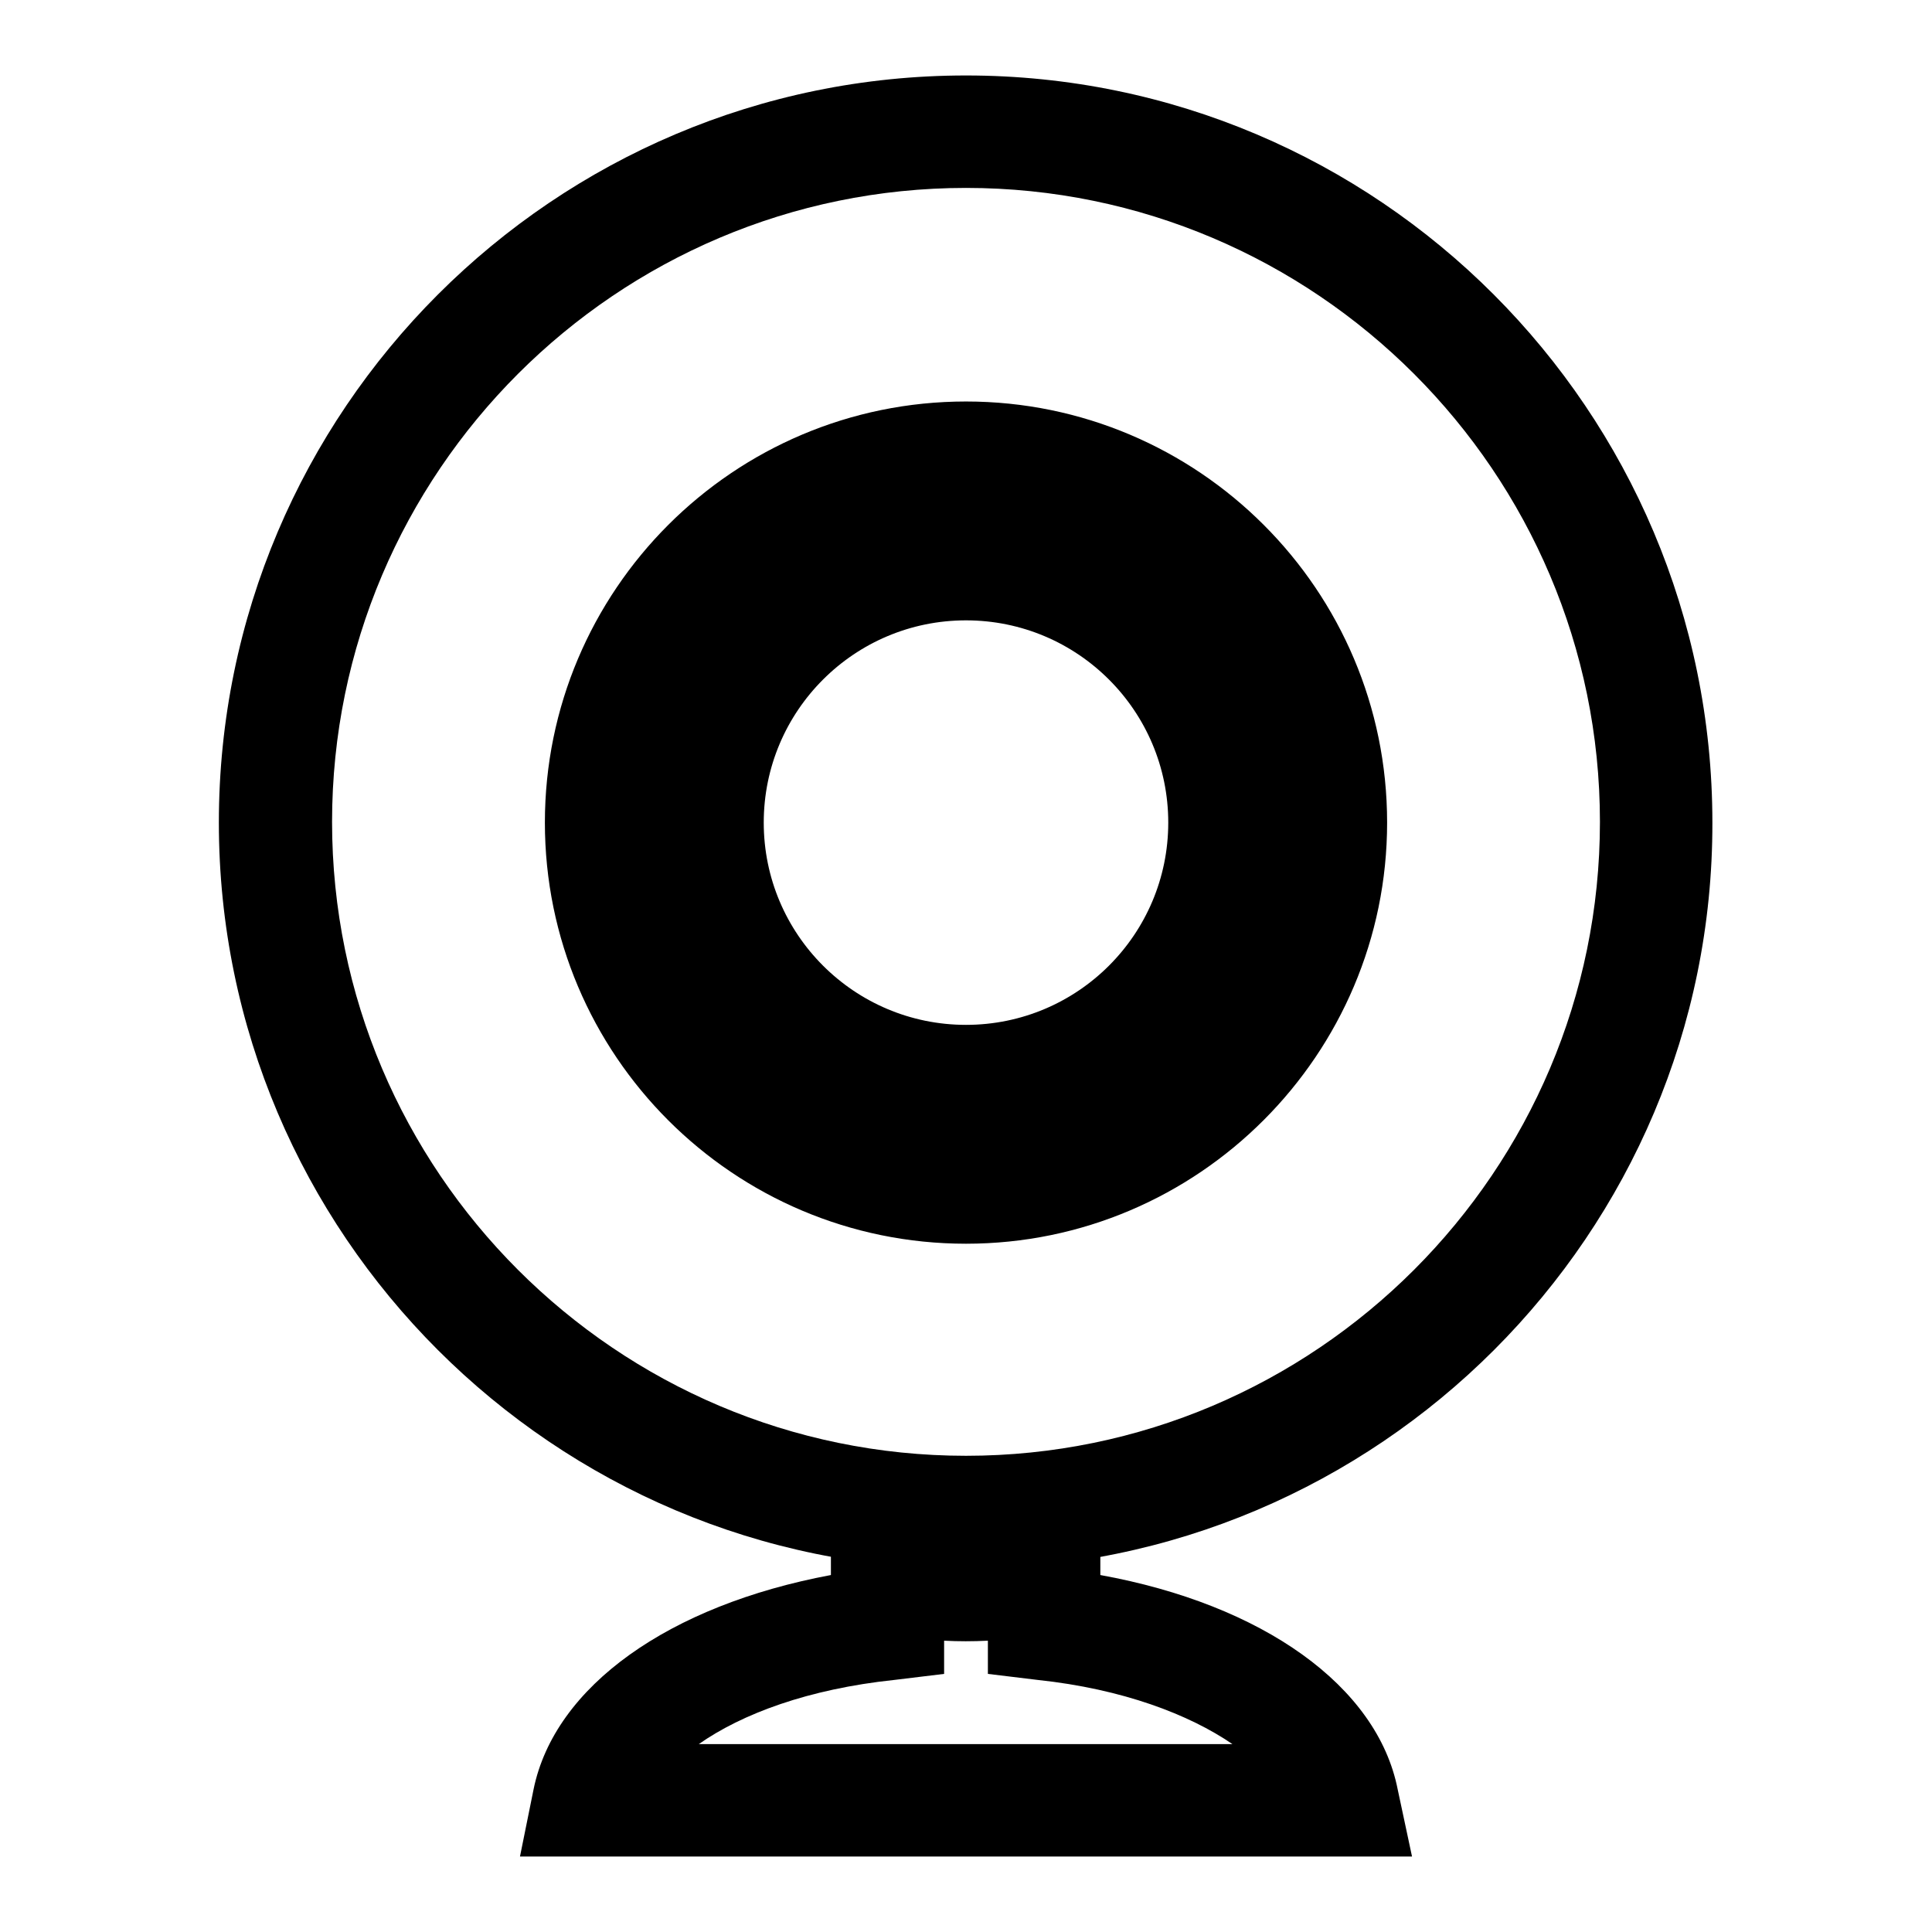
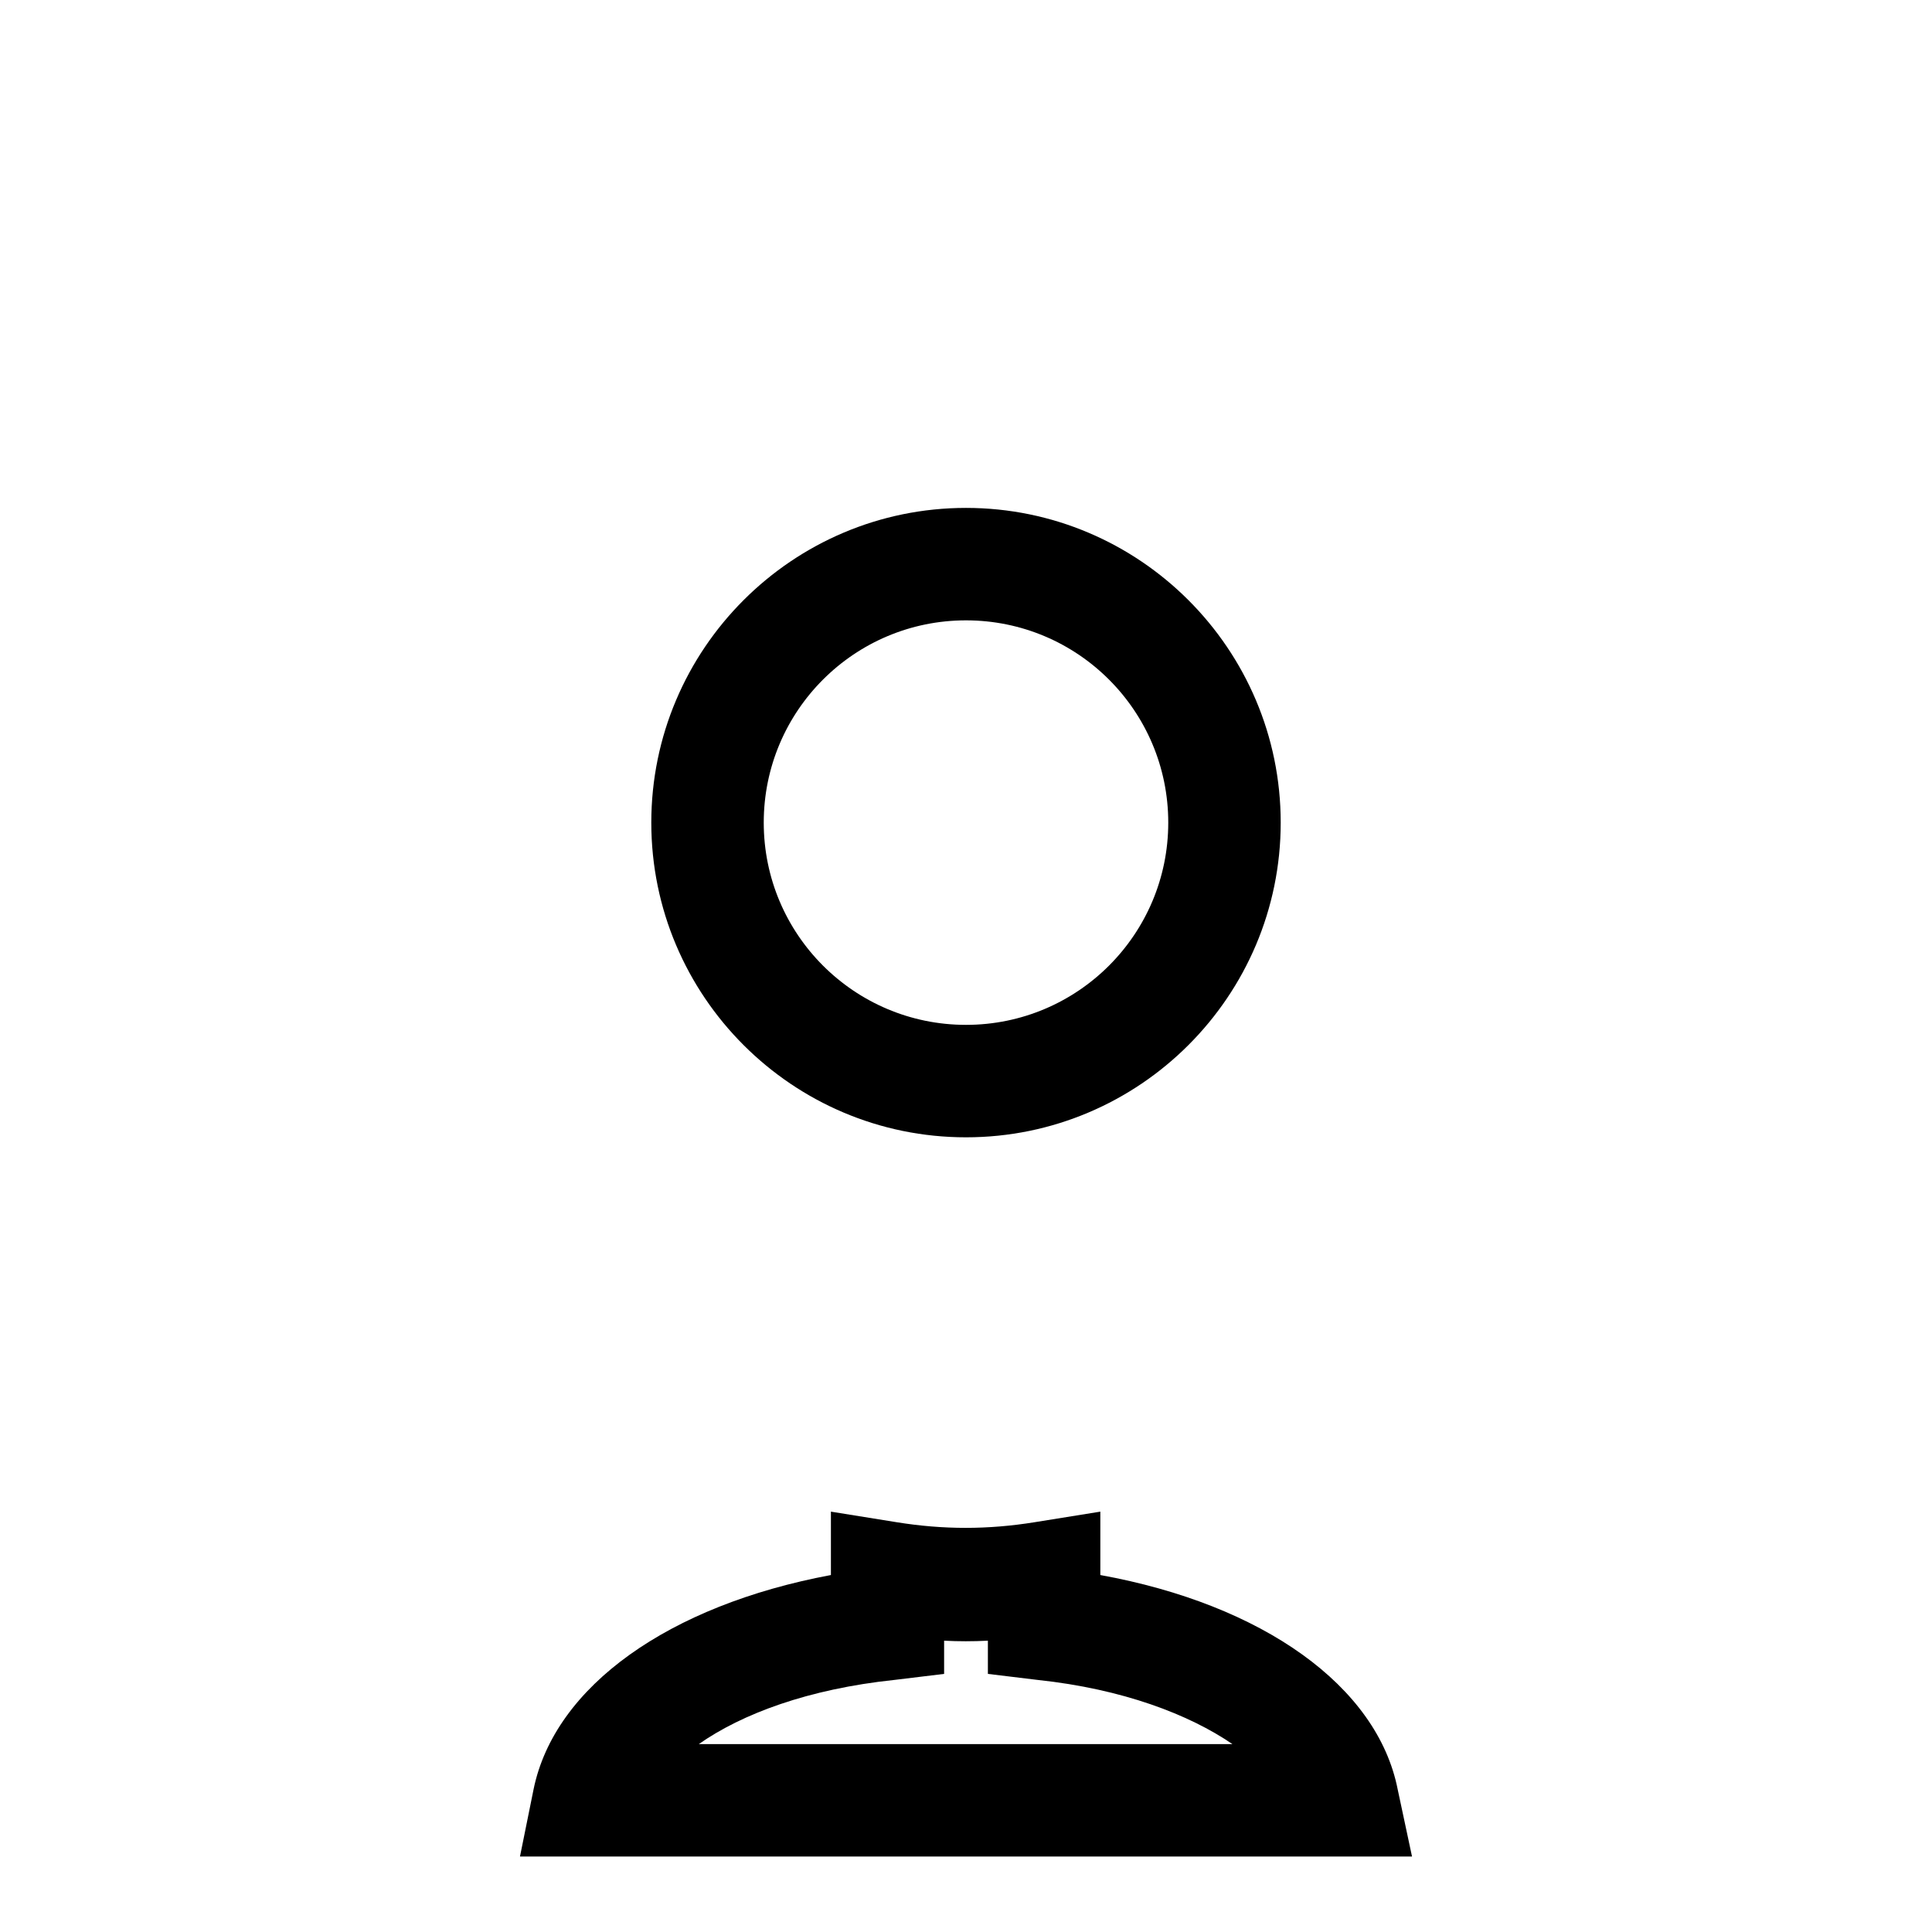
<svg xmlns="http://www.w3.org/2000/svg" version="1.1" x="0px" y="0px" viewBox="0 0 256 256" enable-background="new 0 0 256 256" xml:space="preserve">
  <g>
    <path fill="#000000" d="M187.1,246H68.9l1.8-8.9c2.8-13.7,18-24.4,39.4-28.4v-8.4l8.7,1.4c6.2,1,12.1,1,18.3,0l8.7-1.4v8.4 c21.5,3.9,36.7,14.7,39.4,28.4L187.1,246z M92.6,231.1h70.7c-5.7-3.9-14.5-7.3-25.8-8.5l-6.6-0.8v-4.4c-2,0.1-3.9,0.1-5.8,0v4.4 l-6.6,0.8C107.1,223.8,98.3,227.1,92.6,231.1L92.6,231.1z" />
-     <path fill="#000000" d="M128,207.9c-54.6,0-99-44.4-99-98.9c0-54.6,44.4-99,99-99c54.6,0,98.9,44.4,98.9,99 C227,163.5,182.6,207.9,128,207.9z M128,24.9c-46.3,0-84,37.7-84,84c0,46.3,37.7,84,84,84c46.3,0,84-37.7,84-84 C212,62.6,174.3,24.9,128,24.9z M128,164.8c-30.8,0-55.8-25-55.8-55.8c0-30.8,25-55.8,55.8-55.8c30.8,0,55.8,25,55.8,55.8 C183.8,139.7,158.8,164.8,128,164.8z M128,68.1c-22.5,0-40.9,18.4-40.9,40.9c0,22.5,18.4,40.9,40.9,40.9 c22.5,0,40.9-18.3,40.9-40.9C168.9,86.4,150.5,68.1,128,68.1z" />
    <path fill="#000000" d="M128,150.7c-23,0-41.7-18.7-41.7-41.7c0-23,18.7-41.7,41.7-41.7c23,0,41.7,18.7,41.7,41.7 C169.7,132,151,150.7,128,150.7z M128,82.2c-14.8,0-26.8,12-26.8,26.8c0,14.8,12,26.8,26.8,26.8c14.8,0,26.8-12,26.8-26.8 C154.8,94.2,142.8,82.2,128,82.2z" />
  </g>
</svg>